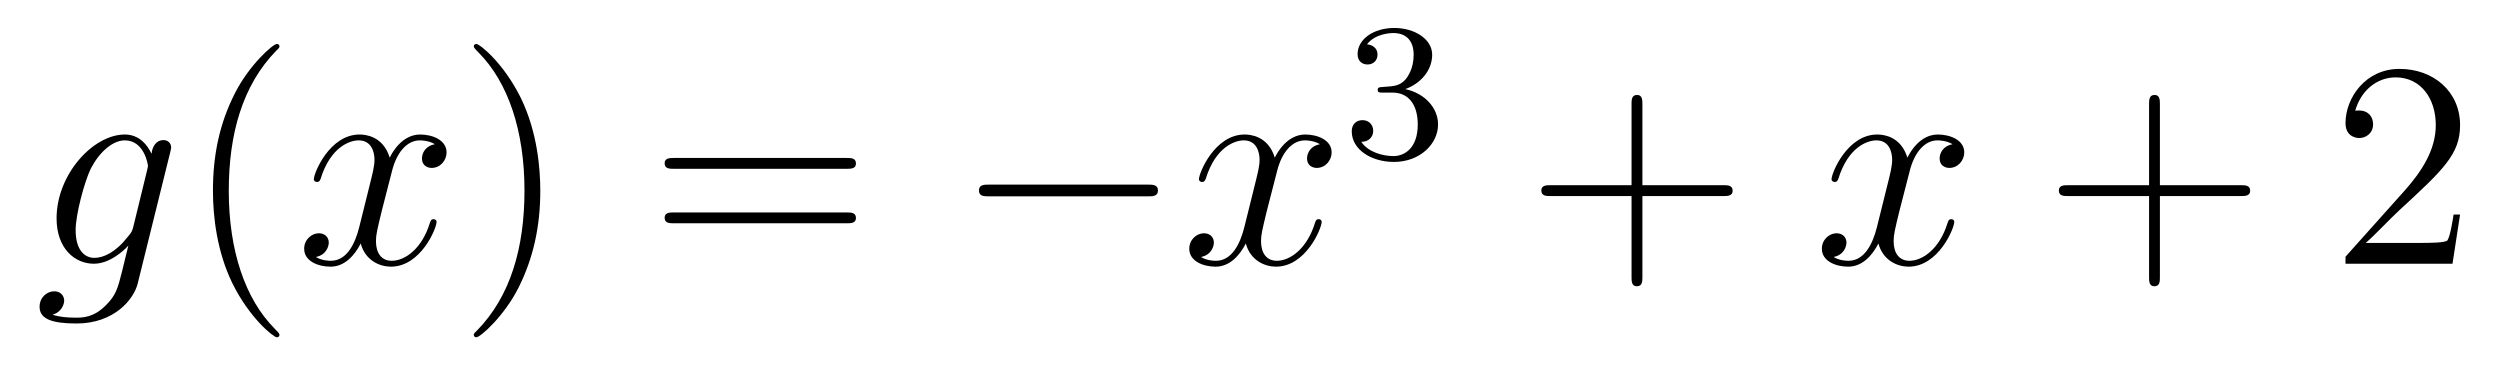
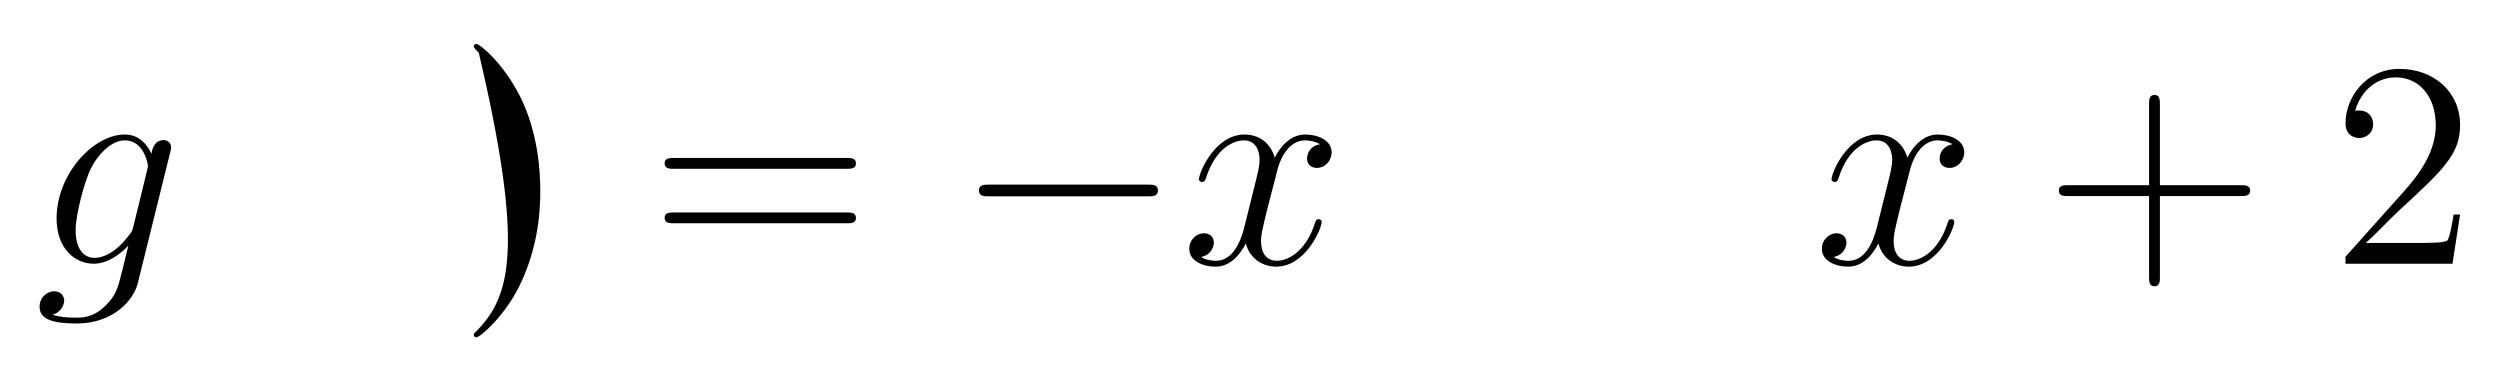
<svg xmlns="http://www.w3.org/2000/svg" height="15pt" version="1.1" viewBox="0 -15 102 15" width="102pt">
  <g id="page1">
    <g transform="matrix(1 0 0 1 -127 650)">
      <path d="M132.441 -655.758C132.393 -655.567 132.369 -655.519 132.213 -655.34C131.723 -654.706 131.221 -654.479 130.851 -654.479C130.456 -654.479 130.086 -654.79 130.086 -655.615C130.086 -656.248 130.444 -657.587 130.707 -658.125C131.054 -658.794 131.592 -659.273 132.094 -659.273C132.883 -659.273 133.038 -658.293 133.038 -658.221L133.002 -658.053L132.441 -655.758ZM133.182 -658.723C133.026 -659.069 132.692 -659.512 132.094 -659.512C130.791 -659.512 129.308 -657.874 129.308 -656.093C129.308 -654.85 130.062 -654.24 130.827 -654.24C131.46 -654.24 132.022 -654.742 132.237 -654.981L131.974 -653.905C131.807 -653.248 131.735 -652.949 131.305 -652.531C130.815 -652.04 130.36 -652.04 130.098 -652.04C129.739 -652.04 129.44 -652.064 129.141 -652.16C129.524 -652.267 129.619 -652.602 129.619 -652.734C129.619 -652.925 129.476 -653.116 129.213 -653.116C128.926 -653.116 128.615 -652.877 128.615 -652.483C128.615 -651.993 129.105 -651.801 130.121 -651.801C131.663 -651.801 132.464 -652.793 132.62 -653.439L133.947 -658.794C133.983 -658.938 133.983 -658.962 133.983 -658.986C133.983 -659.153 133.851 -659.285 133.672 -659.285C133.385 -659.285 133.218 -659.046 133.182 -658.723Z" fill-rule="evenodd" />
-       <path d="M138.402 -651.335C138.402 -651.371 138.402 -651.395 138.199 -651.598C137.003 -652.806 136.334 -654.778 136.334 -657.217C136.334 -659.536 136.896 -661.532 138.282 -662.943C138.402 -663.05 138.402 -663.074 138.402 -663.11C138.402 -663.182 138.342 -663.206 138.294 -663.206C138.139 -663.206 137.159 -662.345 136.573 -661.173C135.963 -659.966 135.688 -658.687 135.688 -657.217C135.688 -656.152 135.855 -654.73 136.477 -653.451C137.182 -652.017 138.163 -651.239 138.294 -651.239C138.342 -651.239 138.402 -651.263 138.402 -651.335Z" fill-rule="evenodd" />
-       <path d="M144.742 -659.117C144.359 -659.046 144.216 -658.759 144.216 -658.532C144.216 -658.245 144.443 -658.149 144.61 -658.149C144.969 -658.149 145.22 -658.46 145.22 -658.782C145.22 -659.285 144.646 -659.512 144.144 -659.512C143.415 -659.512 143.008 -658.794 142.901 -658.567C142.626 -659.464 141.884 -659.512 141.669 -659.512C140.45 -659.512 139.804 -657.946 139.804 -657.683C139.804 -657.635 139.852 -657.575 139.936 -657.575C140.032 -657.575 140.056 -657.647 140.079 -657.695C140.486 -659.022 141.287 -659.273 141.633 -659.273C142.172 -659.273 142.279 -658.771 142.279 -658.484C142.279 -658.221 142.207 -657.946 142.064 -657.372L141.657 -655.734C141.478 -655.017 141.132 -654.36 140.498 -654.36C140.438 -654.36 140.139 -654.36 139.888 -654.515C140.318 -654.599 140.414 -654.957 140.414 -655.101C140.414 -655.34 140.235 -655.483 140.008 -655.483C139.721 -655.483 139.41 -655.232 139.41 -654.85C139.41 -654.348 139.972 -654.12 140.486 -654.12C141.06 -654.12 141.466 -654.575 141.717 -655.065C141.908 -654.36 142.506 -654.12 142.948 -654.12C144.168 -654.12 144.813 -655.687 144.813 -655.949C144.813 -656.009 144.765 -656.057 144.694 -656.057C144.586 -656.057 144.574 -655.997 144.538 -655.902C144.216 -654.85 143.522 -654.36 142.984 -654.36C142.566 -654.36 142.339 -654.67 142.339 -655.16C142.339 -655.423 142.387 -655.615 142.578 -656.404L142.996 -658.029C143.176 -658.747 143.582 -659.273 144.132 -659.273C144.156 -659.273 144.491 -659.273 144.742 -659.117Z" fill-rule="evenodd" />
-       <path d="M149.044 -657.217C149.044 -658.125 148.925 -659.607 148.255 -660.994C147.55 -662.428 146.57 -663.206 146.438 -663.206C146.39 -663.206 146.331 -663.182 146.331 -663.11C146.331 -663.074 146.331 -663.05 146.534 -662.847C147.729 -661.64 148.399 -659.667 148.399 -657.228C148.399 -654.909 147.837 -652.913 146.45 -651.502C146.331 -651.395 146.331 -651.371 146.331 -651.335C146.331 -651.263 146.39 -651.239 146.438 -651.239C146.593 -651.239 147.574 -652.1 148.16 -653.272C148.769 -654.491 149.044 -655.782 149.044 -657.217Z" fill-rule="evenodd" />
+       <path d="M149.044 -657.217C149.044 -658.125 148.925 -659.607 148.255 -660.994C147.55 -662.428 146.57 -663.206 146.438 -663.206C146.39 -663.206 146.331 -663.182 146.331 -663.11C146.331 -663.074 146.331 -663.05 146.534 -662.847C148.399 -654.909 147.837 -652.913 146.45 -651.502C146.331 -651.395 146.331 -651.371 146.331 -651.335C146.331 -651.263 146.39 -651.239 146.438 -651.239C146.593 -651.239 147.574 -652.1 148.16 -653.272C148.769 -654.491 149.044 -655.782 149.044 -657.217Z" fill-rule="evenodd" />
      <path d="M161.541 -658.113C161.708 -658.113 161.923 -658.113 161.923 -658.328C161.923 -658.555 161.72 -658.555 161.541 -658.555H154.5C154.332 -658.555 154.117 -658.555 154.117 -658.34C154.117 -658.113 154.32 -658.113 154.5 -658.113H161.541ZM161.541 -655.89C161.708 -655.89 161.923 -655.89 161.923 -656.105C161.923 -656.332 161.72 -656.332 161.541 -656.332H154.5C154.332 -656.332 154.117 -656.332 154.117 -656.117C154.117 -655.89 154.32 -655.89 154.5 -655.89H161.541Z" fill-rule="evenodd" />
      <path d="M173.827 -656.989C174.03 -656.989 174.245 -656.989 174.245 -657.228C174.245 -657.468 174.03 -657.468 173.827 -657.468H167.359C167.156 -657.468 166.941 -657.468 166.941 -657.228C166.941 -656.989 167.156 -656.989 167.359 -656.989H173.827Z" fill-rule="evenodd" />
      <path d="M180.853 -659.117C180.471 -659.046 180.327 -658.759 180.327 -658.532C180.327 -658.245 180.555 -658.149 180.722 -658.149C181.08 -658.149 181.331 -658.46 181.331 -658.782C181.331 -659.285 180.758 -659.512 180.255 -659.512C179.526 -659.512 179.12 -658.794 179.012 -658.567C178.737 -659.464 177.996 -659.512 177.781 -659.512C176.562 -659.512 175.916 -657.946 175.916 -657.683C175.916 -657.635 175.964 -657.575 176.048 -657.575C176.143 -657.575 176.167 -657.647 176.191 -657.695C176.598 -659.022 177.399 -659.273 177.745 -659.273C178.283 -659.273 178.391 -658.771 178.391 -658.484C178.391 -658.221 178.319 -657.946 178.176 -657.372L177.769 -655.734C177.59 -655.017 177.243 -654.36 176.61 -654.36C176.55 -654.36 176.251 -654.36 176 -654.515C176.43 -654.599 176.526 -654.957 176.526 -655.101C176.526 -655.34 176.347 -655.483 176.12 -655.483C175.833 -655.483 175.522 -655.232 175.522 -654.85C175.522 -654.348 176.084 -654.12 176.598 -654.12C177.171 -654.12 177.578 -654.575 177.829 -655.065C178.02 -654.36 178.618 -654.12 179.06 -654.12C180.279 -654.12 180.925 -655.687 180.925 -655.949C180.925 -656.009 180.877 -656.057 180.805 -656.057C180.698 -656.057 180.686 -655.997 180.65 -655.902C180.327 -654.85 179.634 -654.36 179.096 -654.36C178.678 -654.36 178.45 -654.67 178.45 -655.16C178.45 -655.423 178.498 -655.615 178.689 -656.404L179.108 -658.029C179.287 -658.747 179.694 -659.273 180.244 -659.273C180.268 -659.273 180.602 -659.273 180.853 -659.117Z" fill-rule="evenodd" />
-       <path d="M183.816 -661.222C184.446 -661.222 184.844 -660.759 184.844 -659.922C184.844 -658.927 184.278 -658.632 183.856 -658.632C183.417 -658.632 182.82 -658.791 182.541 -659.213C182.828 -659.213 183.027 -659.397 183.027 -659.66C183.027 -659.915 182.844 -660.098 182.589 -660.098C182.374 -660.098 182.151 -659.962 182.151 -659.644C182.151 -658.887 182.963 -658.393 183.872 -658.393C184.932 -658.393 185.673 -659.126 185.673 -659.922C185.673 -660.584 185.147 -661.19 184.334 -661.365C184.963 -661.588 185.433 -662.13 185.433 -662.767C185.433 -663.405 184.717 -663.859 183.888 -663.859C183.035 -663.859 182.39 -663.397 182.39 -662.791C182.39 -662.496 182.589 -662.369 182.796 -662.369C183.043 -662.369 183.203 -662.544 183.203 -662.775C183.203 -663.07 182.948 -663.182 182.772 -663.19C183.107 -663.628 183.72 -663.652 183.864 -663.652C184.071 -663.652 184.677 -663.588 184.677 -662.767C184.677 -662.209 184.446 -661.875 184.334 -661.747C184.095 -661.5 183.912 -661.484 183.426 -661.452C183.274 -661.445 183.21 -661.437 183.21 -661.333C183.21 -661.222 183.282 -661.222 183.417 -661.222H183.816Z" fill-rule="evenodd" />
-       <path d="M194.01 -657.001H197.309C197.477 -657.001 197.692 -657.001 197.692 -657.217C197.692 -657.444 197.489 -657.444 197.309 -657.444H194.01V-660.743C194.01 -660.91 194.01 -661.126 193.794 -661.126C193.567 -661.126 193.567 -660.922 193.567 -660.743V-657.444H190.268C190.101 -657.444 189.886 -657.444 189.886 -657.228C189.886 -657.001 190.089 -657.001 190.268 -657.001H193.567V-653.702C193.567 -653.535 193.567 -653.32 193.782 -653.32C194.01 -653.32 194.01 -653.523 194.01 -653.702V-657.001Z" fill-rule="evenodd" />
      <path d="M206.664 -659.117C206.281 -659.046 206.137 -658.759 206.137 -658.532C206.137 -658.245 206.365 -658.149 206.532 -658.149C206.891 -658.149 207.142 -658.46 207.142 -658.782C207.142 -659.285 206.568 -659.512 206.065 -659.512C205.337 -659.512 204.93 -658.794 204.822 -658.567C204.547 -659.464 203.807 -659.512 203.591 -659.512C202.372 -659.512 201.726 -657.946 201.726 -657.683C201.726 -657.635 201.774 -657.575 201.858 -657.575C201.954 -657.575 201.978 -657.647 202.001 -657.695C202.408 -659.022 203.209 -659.273 203.555 -659.273C204.094 -659.273 204.2 -658.771 204.2 -658.484C204.2 -658.221 204.13 -657.946 203.986 -657.372L203.579 -655.734C203.4 -655.017 203.053 -654.36 202.42 -654.36C202.36 -654.36 202.061 -654.36 201.81 -654.515C202.241 -654.599 202.336 -654.957 202.336 -655.101C202.336 -655.34 202.157 -655.483 201.93 -655.483C201.643 -655.483 201.332 -655.232 201.332 -654.85C201.332 -654.348 201.894 -654.12 202.408 -654.12C202.981 -654.12 203.388 -654.575 203.639 -655.065C203.831 -654.36 204.428 -654.12 204.87 -654.12C206.089 -654.12 206.735 -655.687 206.735 -655.949C206.735 -656.009 206.687 -656.057 206.616 -656.057C206.508 -656.057 206.496 -655.997 206.46 -655.902C206.137 -654.85 205.444 -654.36 204.906 -654.36C204.488 -654.36 204.26 -654.67 204.26 -655.16C204.26 -655.423 204.308 -655.615 204.499 -656.404L204.918 -658.029C205.098 -658.747 205.504 -659.273 206.053 -659.273C206.078 -659.273 206.412 -659.273 206.664 -659.117Z" fill-rule="evenodd" />
      <path d="M215.124 -657.001H218.424C218.591 -657.001 218.807 -657.001 218.807 -657.217C218.807 -657.444 218.603 -657.444 218.424 -657.444H215.124V-660.743C215.124 -660.91 215.124 -661.126 214.909 -661.126C214.682 -661.126 214.682 -660.922 214.682 -660.743V-657.444H211.382C211.216 -657.444 211.001 -657.444 211.001 -657.228C211.001 -657.001 211.204 -657.001 211.382 -657.001H214.682V-653.702C214.682 -653.535 214.682 -653.32 214.897 -653.32C215.124 -653.32 215.124 -653.523 215.124 -653.702V-657.001Z" fill-rule="evenodd" />
      <path d="M227.371 -656.248H227.108C227.072 -656.045 226.978 -655.387 226.858 -655.196C226.775 -655.089 226.093 -655.089 225.734 -655.089H223.523C223.846 -655.364 224.574 -656.129 224.886 -656.416C226.703 -658.089 227.371 -658.711 227.371 -659.894C227.371 -661.269 226.284 -662.189 224.897 -662.189C223.511 -662.189 222.697 -661.006 222.697 -659.978C222.697 -659.368 223.224 -659.368 223.26 -659.368C223.511 -659.368 223.822 -659.547 223.822 -659.93C223.822 -660.265 223.595 -660.492 223.26 -660.492C223.152 -660.492 223.128 -660.492 223.092 -660.48C223.32 -661.293 223.964 -661.843 224.742 -661.843C225.758 -661.843 226.38 -660.994 226.38 -659.894C226.38 -658.878 225.794 -657.993 225.113 -657.228L222.697 -654.527V-654.24H227.062L227.371 -656.248Z" fill-rule="evenodd" />
    </g>
  </g>
</svg>